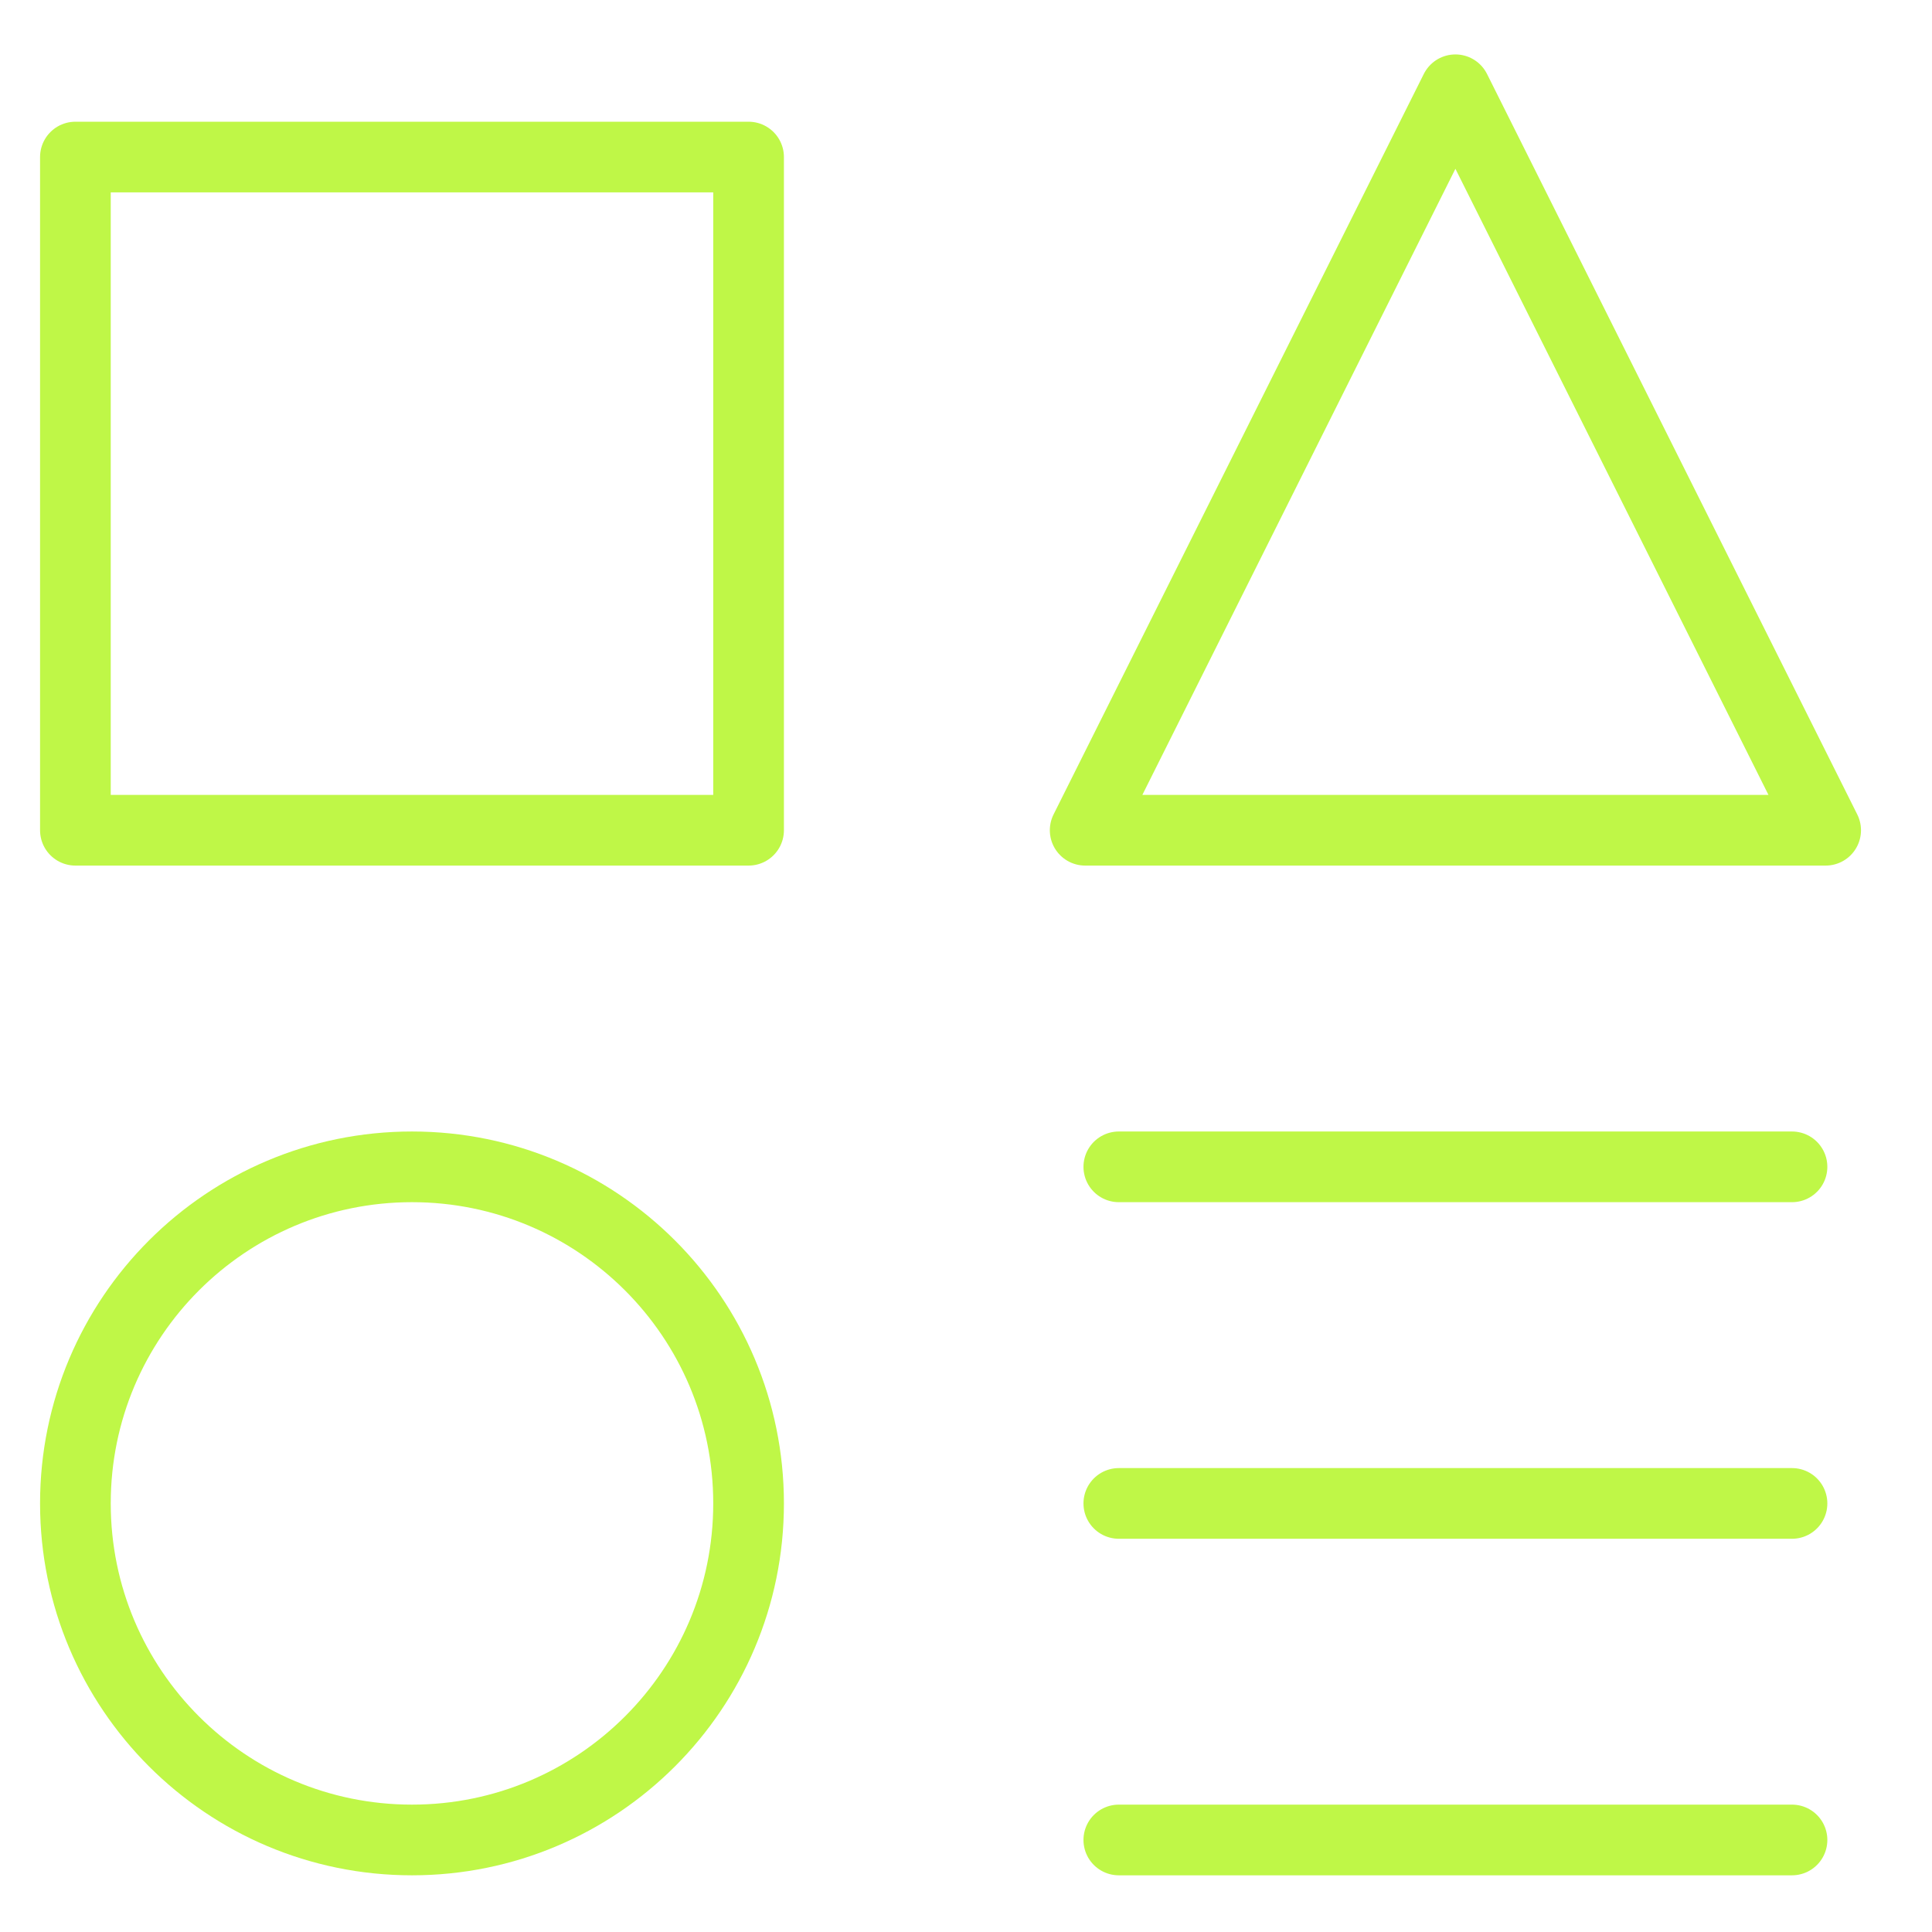
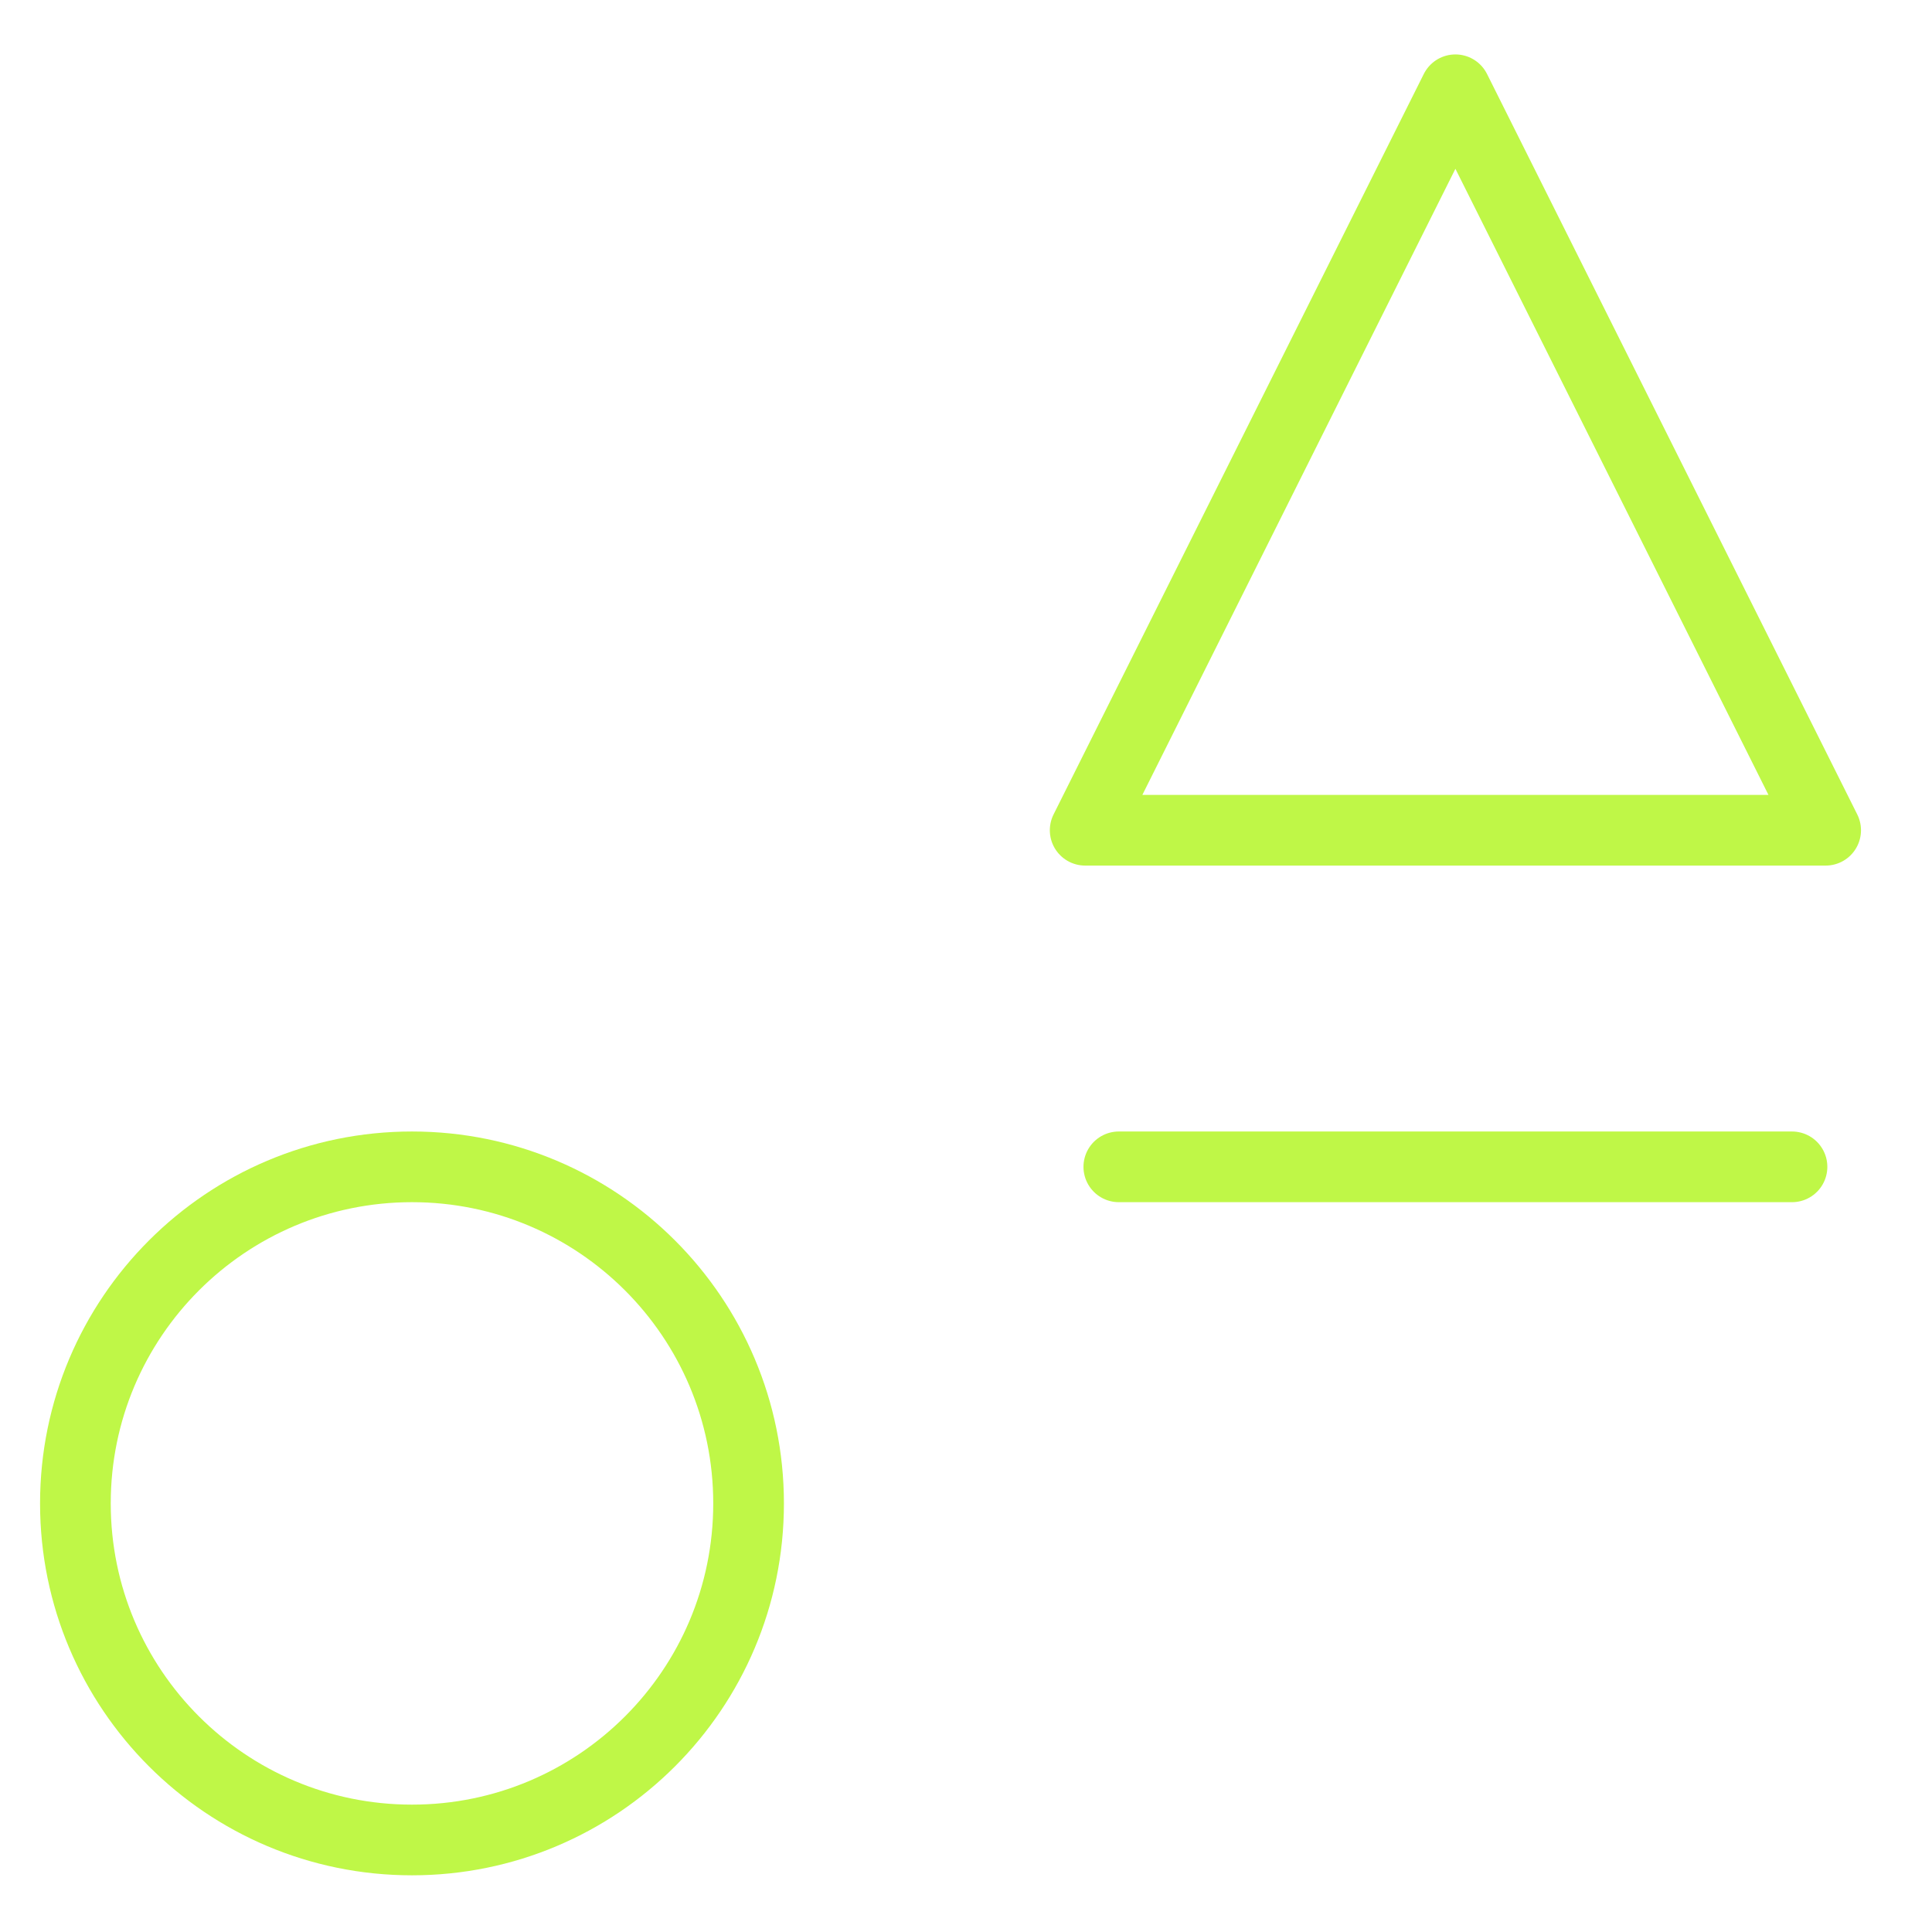
<svg xmlns="http://www.w3.org/2000/svg" width="41" height="41" viewBox="0 0 41 41" fill="none">
  <g clip-path="url(#clip0_176_130)">
-     <path d="M15.886 3.333H1.6V17.619H15.886V3.333Z" stroke="#BFF747" stroke-width="1.5" stroke-linecap="round" stroke-linejoin="round" />
-     <path d="M38.029 39.047H23.743" stroke="#BFF747" stroke-width="1.5" stroke-linecap="round" stroke-linejoin="round" />
    <path d="M23.743 24.762H38.029" stroke="#BFF747" stroke-width="1.5" stroke-linecap="round" stroke-linejoin="round" />
-     <path d="M23.743 31.905H38.029" stroke="#BFF747" stroke-width="1.5" stroke-linecap="round" stroke-linejoin="round" />
    <path d="M38.743 17.619H23.029L30.886 1.905L38.743 17.619Z" stroke="#BFF747" stroke-width="1.5" stroke-linecap="round" stroke-linejoin="round" />
    <path d="M8.743 39.047C12.688 39.047 15.886 35.849 15.886 31.905C15.886 27.96 12.688 24.762 8.743 24.762C4.798 24.762 1.6 27.96 1.6 31.905C1.6 35.849 4.798 39.047 8.743 39.047Z" stroke="#BFF747" stroke-width="1.5" stroke-linecap="round" stroke-linejoin="round" />
  </g>
  <defs>
    <clipPath id="clip0_176_130">
      <rect width="40" height="40" fill="white" transform="translate(0.171 0.476)" />
    </clipPath>
  </defs>
</svg>